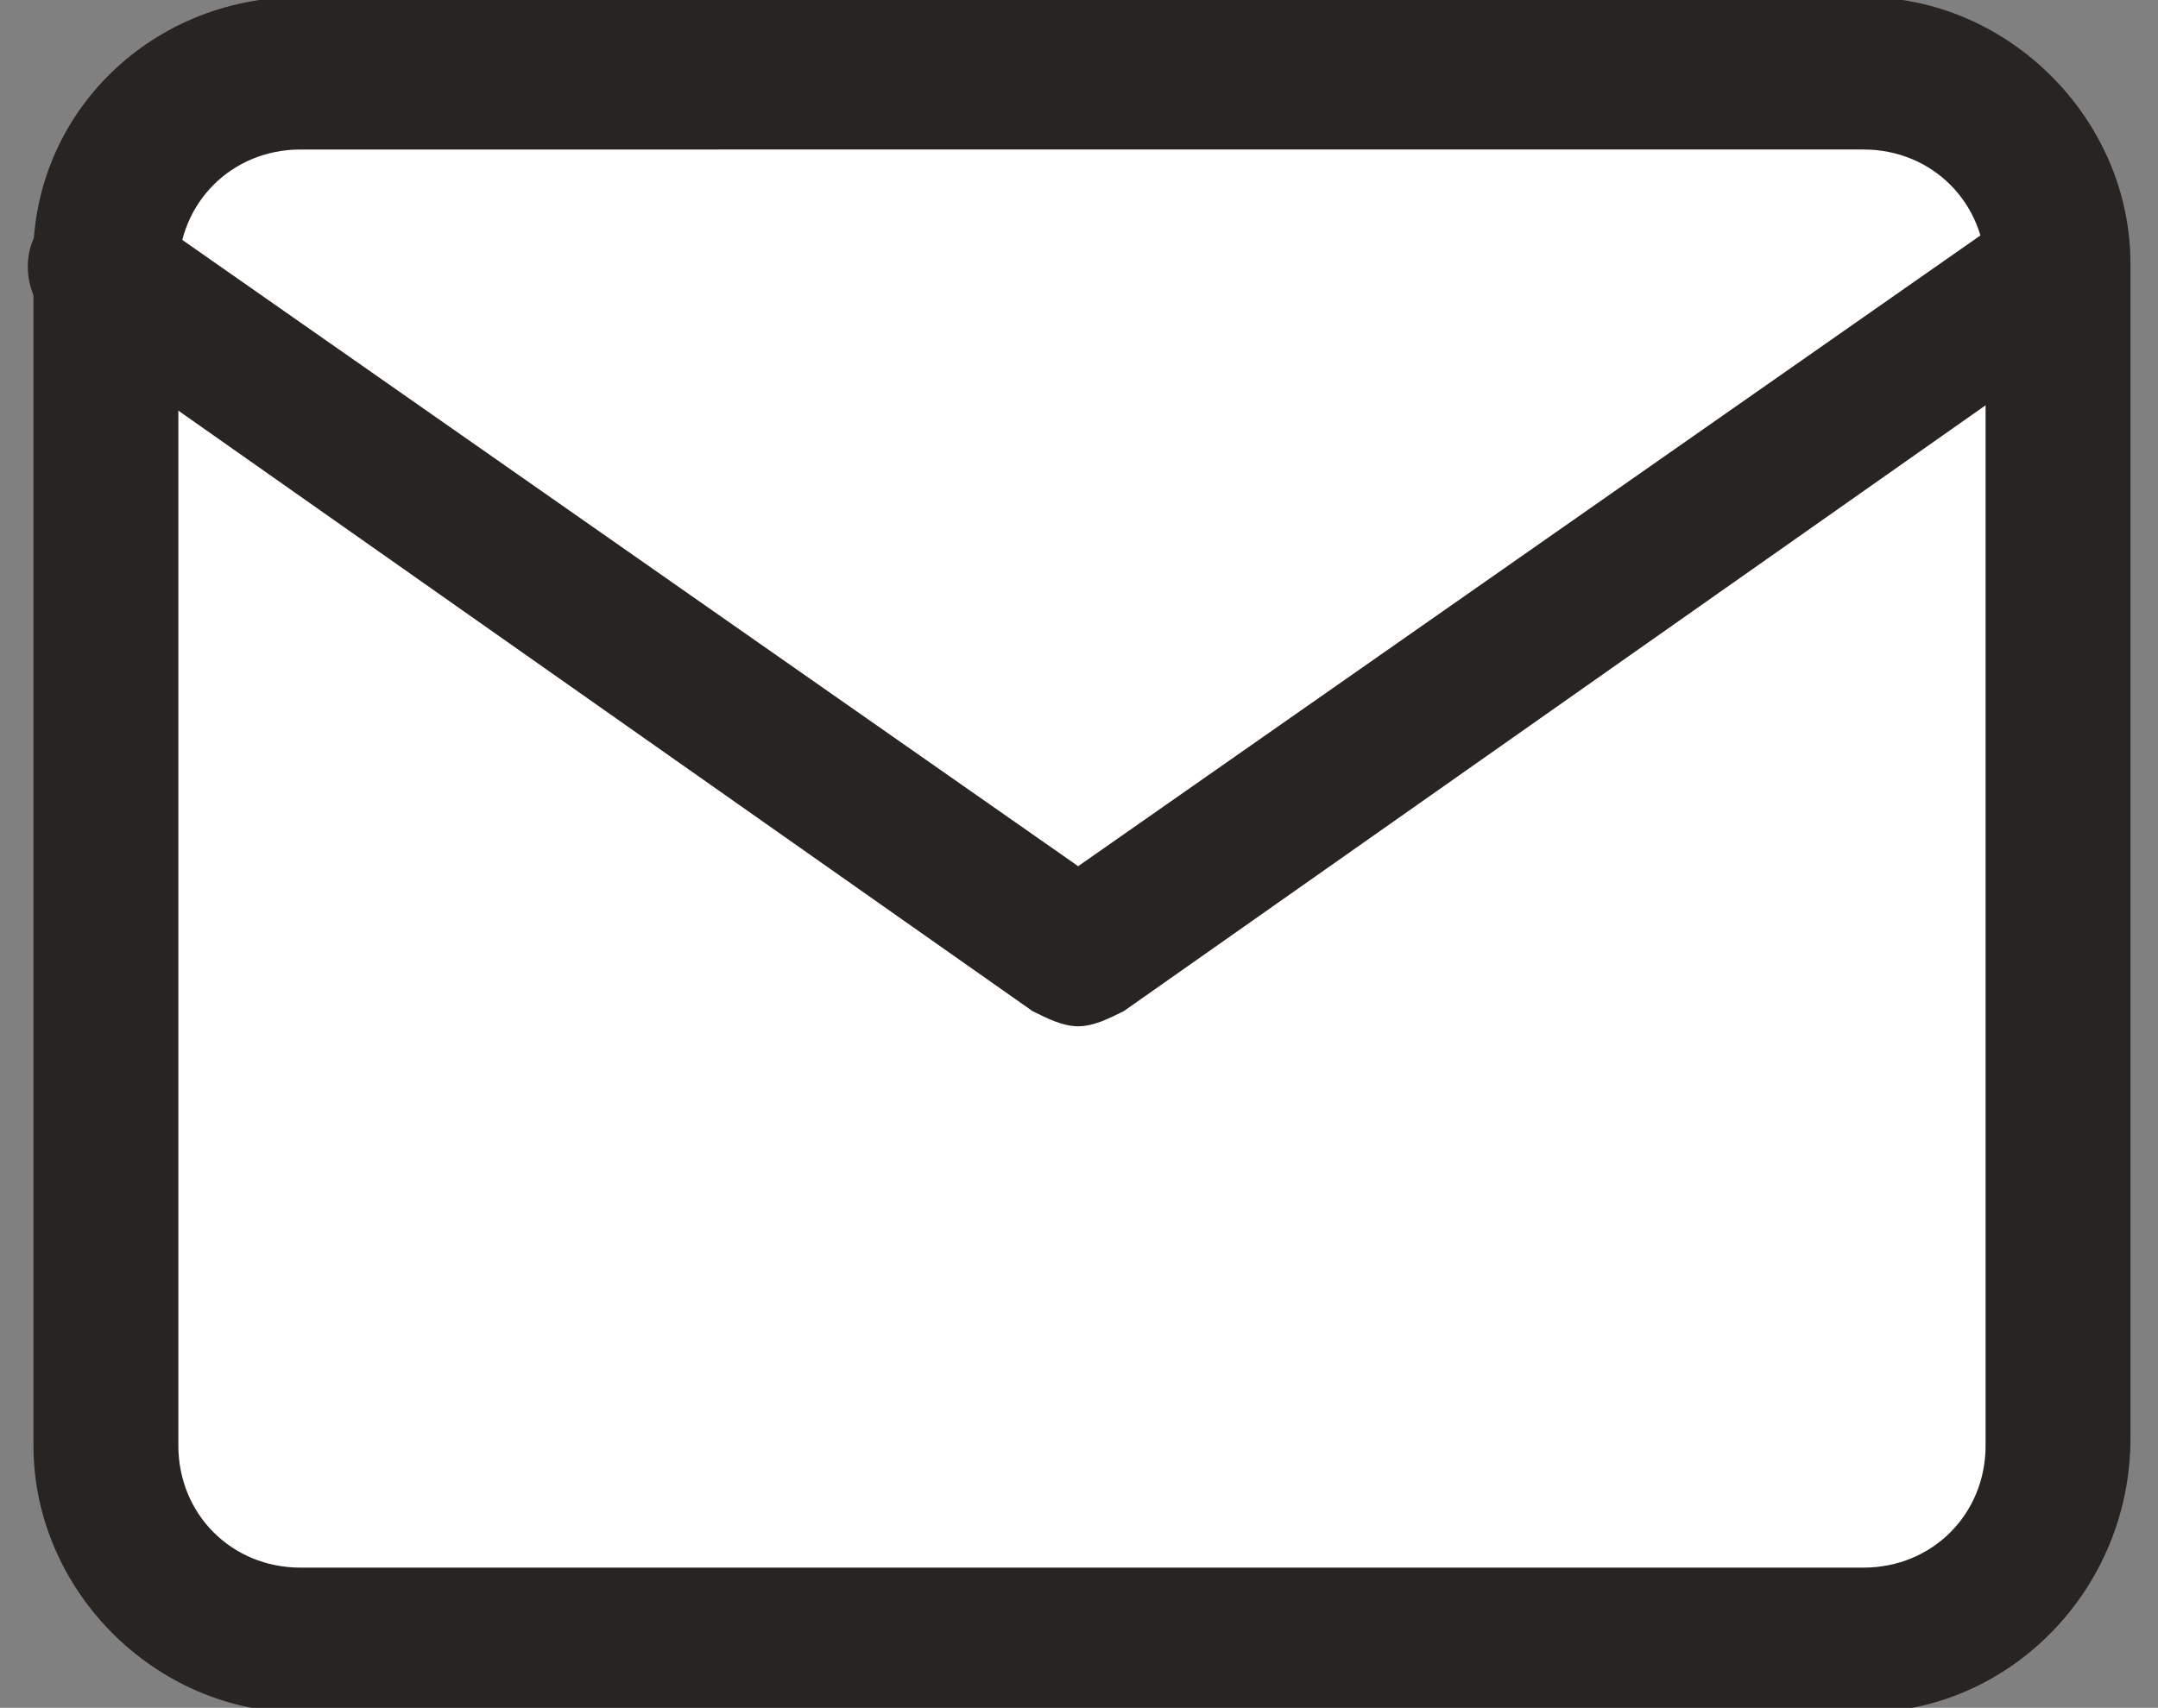
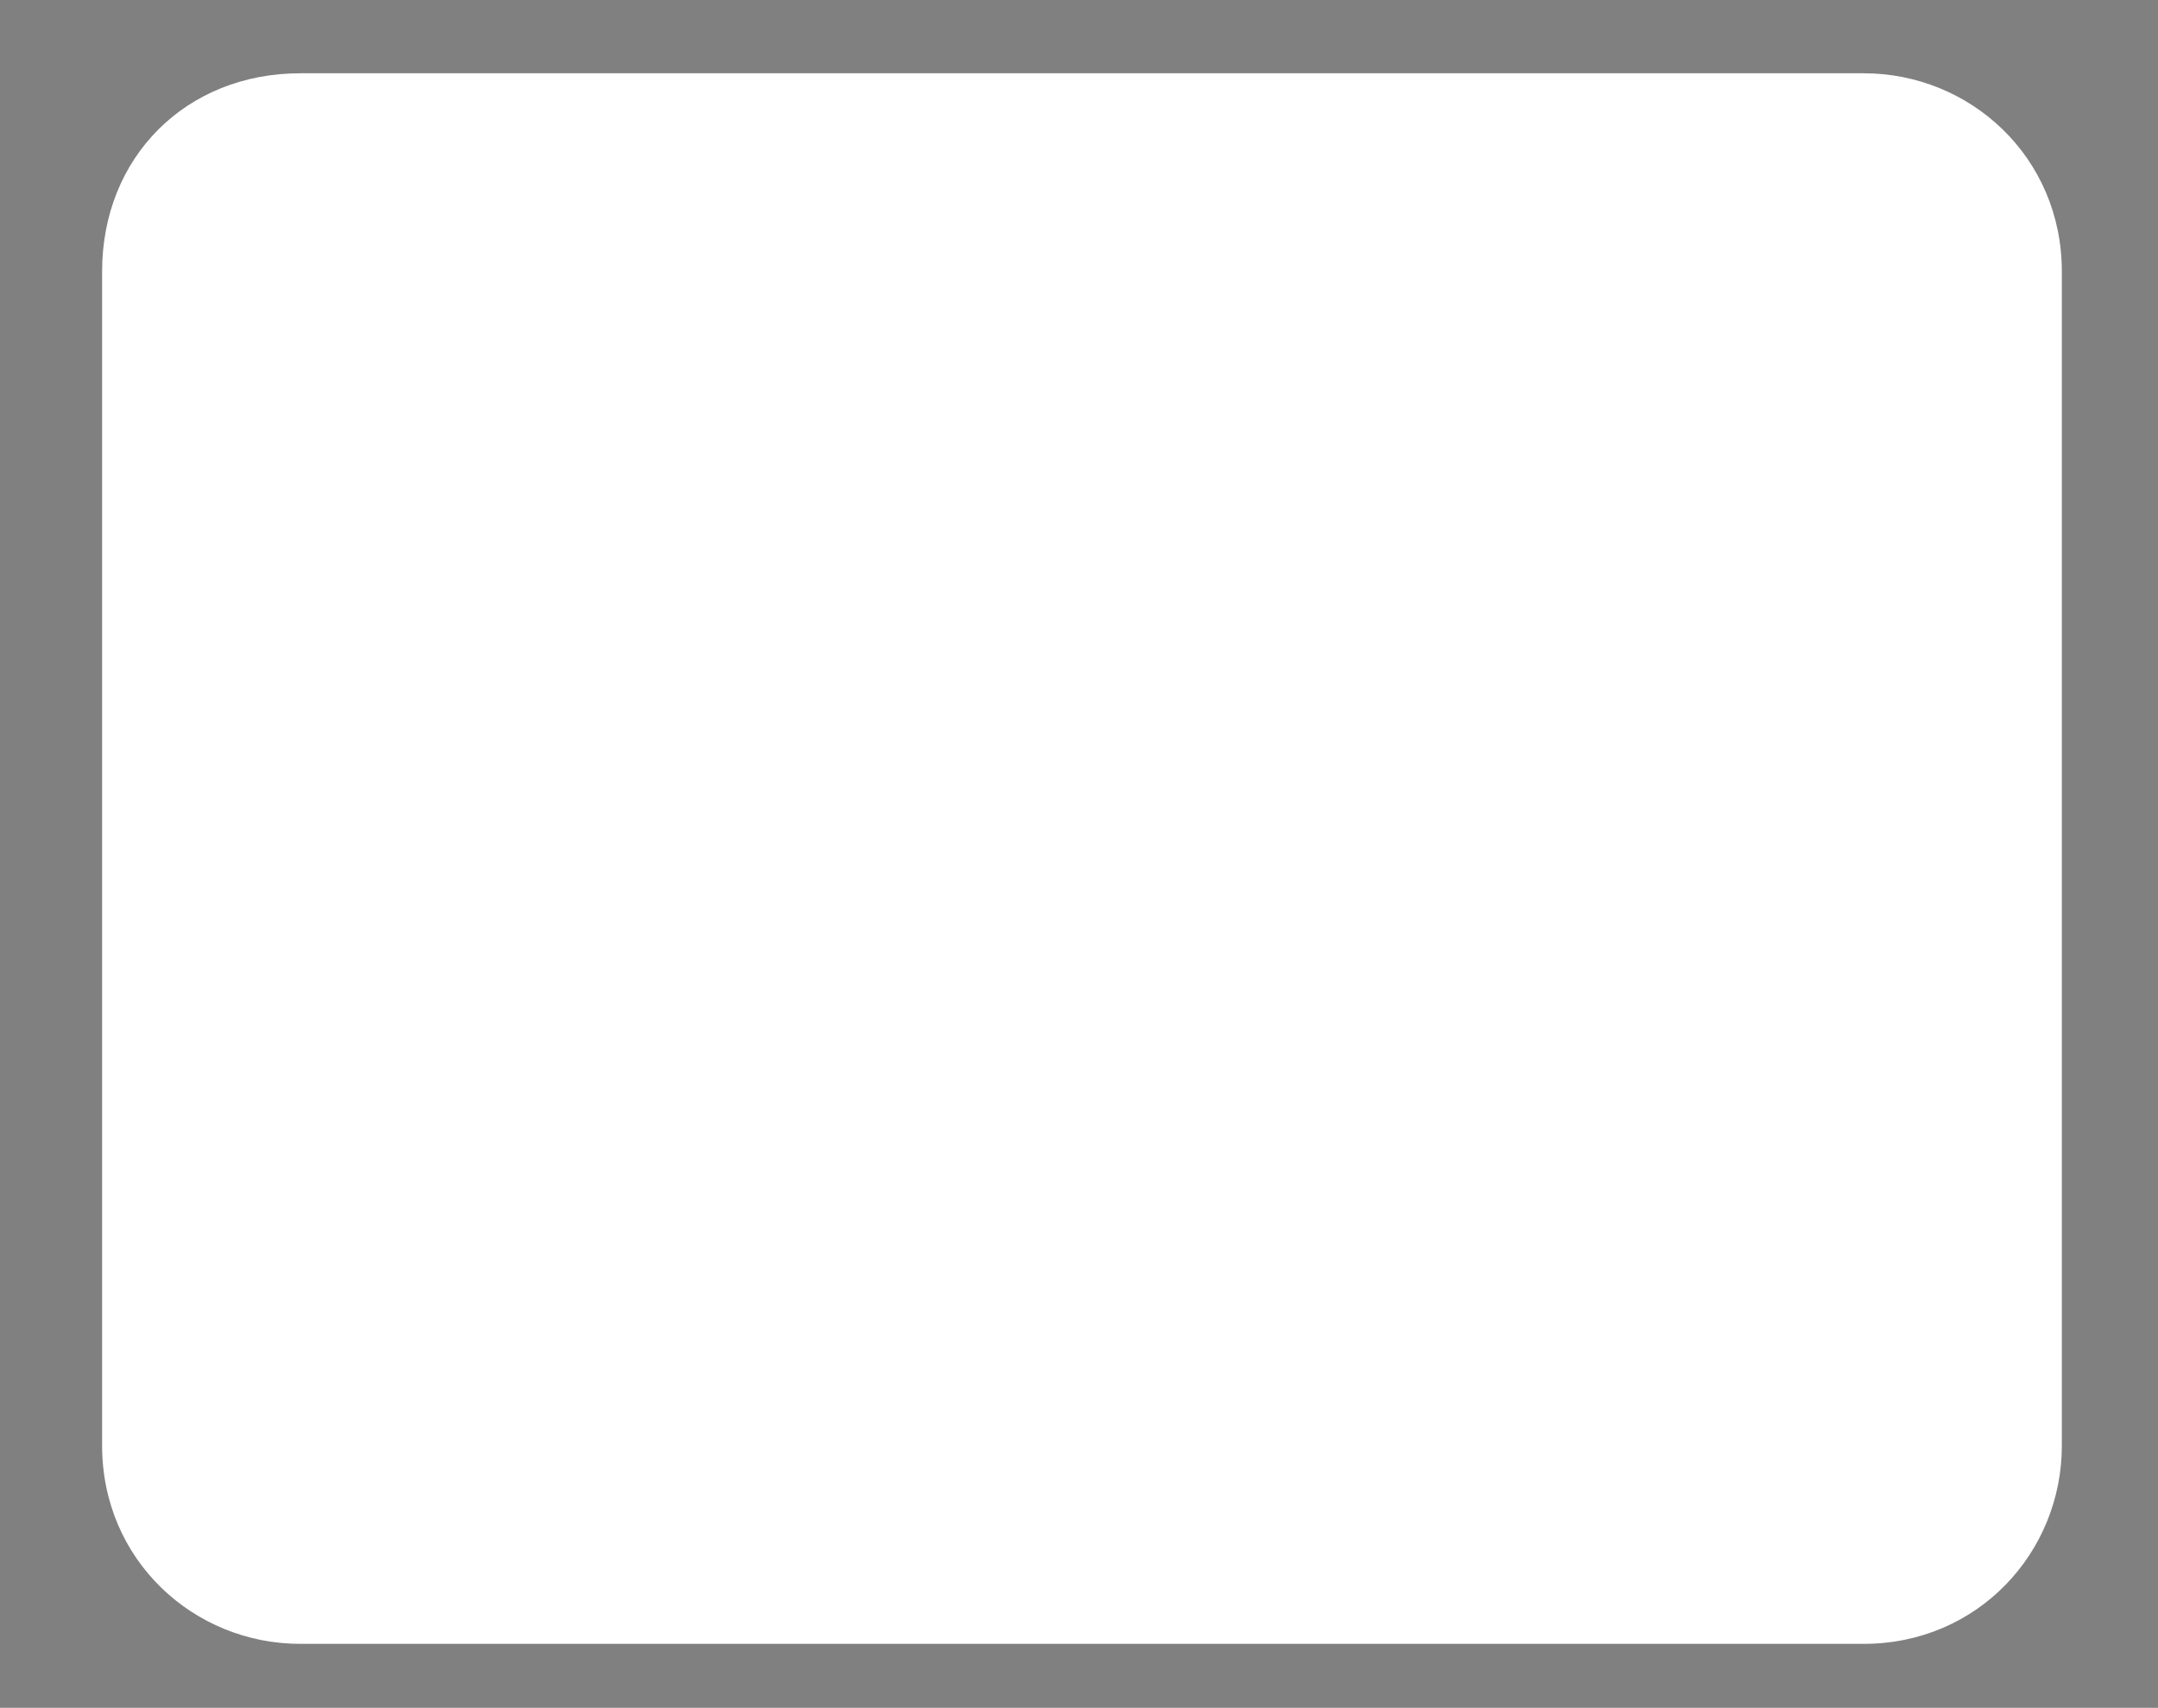
<svg xmlns="http://www.w3.org/2000/svg" version="1.1" id="Layer_1" x="0px" y="0px" viewBox="0 0 28.3 22.4" style="enable-background:new 0 0 28.3 22.4;" xml:space="preserve">
  <rect x="0" y="0" width="28.3" height="22.4" fill="#808080" stroke="none" />
  <style type="text/css">
	.st0{fill:#FFFFFF;}
	.st1{fill:#282421;}
</style>
  <g transform="translate(1.339 0.961)">
    <g>
      <path class="st0" d="M2.6,0h20.5c1.4,0,2.6,1.1,2.6,2.6v15.4c0,1.4-1.1,2.6-2.6,2.6H2.6c-1.4,0-2.6-1.1-2.6-2.6V2.6    C0,1.1,1.1,0,2.6,0z" />
-       <path class="st1" d="M23.1,21.5H2.6c-1.9,0-3.5-1.6-3.5-3.5V2.6C-1,0.6,0.6-1,2.6-1c0,0,0,0,0,0h20.5c1.9,0,3.5,1.6,3.5,3.5v15.4    C26.6,19.9,25,21.5,23.1,21.5z M2.6,1C1.7,1,1,1.7,1,2.6v15.4c0,0.9,0.7,1.6,1.6,1.6h20.5c0.9,0,1.6-0.7,1.6-1.6V2.6    c0-0.9-0.7-1.6-1.6-1.6H2.6z" />
    </g>
    <g>
-       <path class="st0" d="M25.6,2.6l-12.8,9L0,2.6" />
-       <path class="st1" d="M12.8,12.5c-0.2,0-0.4-0.1-0.6-0.2l-12.8-9C-1,3-1.1,2.4-0.8,2c0.3-0.4,0.9-0.5,1.3-0.2l12.3,8.6l12.3-8.6    c0.4-0.3,1-0.2,1.3,0.2s0.2,1-0.2,1.3l-12.8,9C13.2,12.4,13,12.5,12.8,12.5z" />
-     </g>
+       </g>
  </g>
</svg>